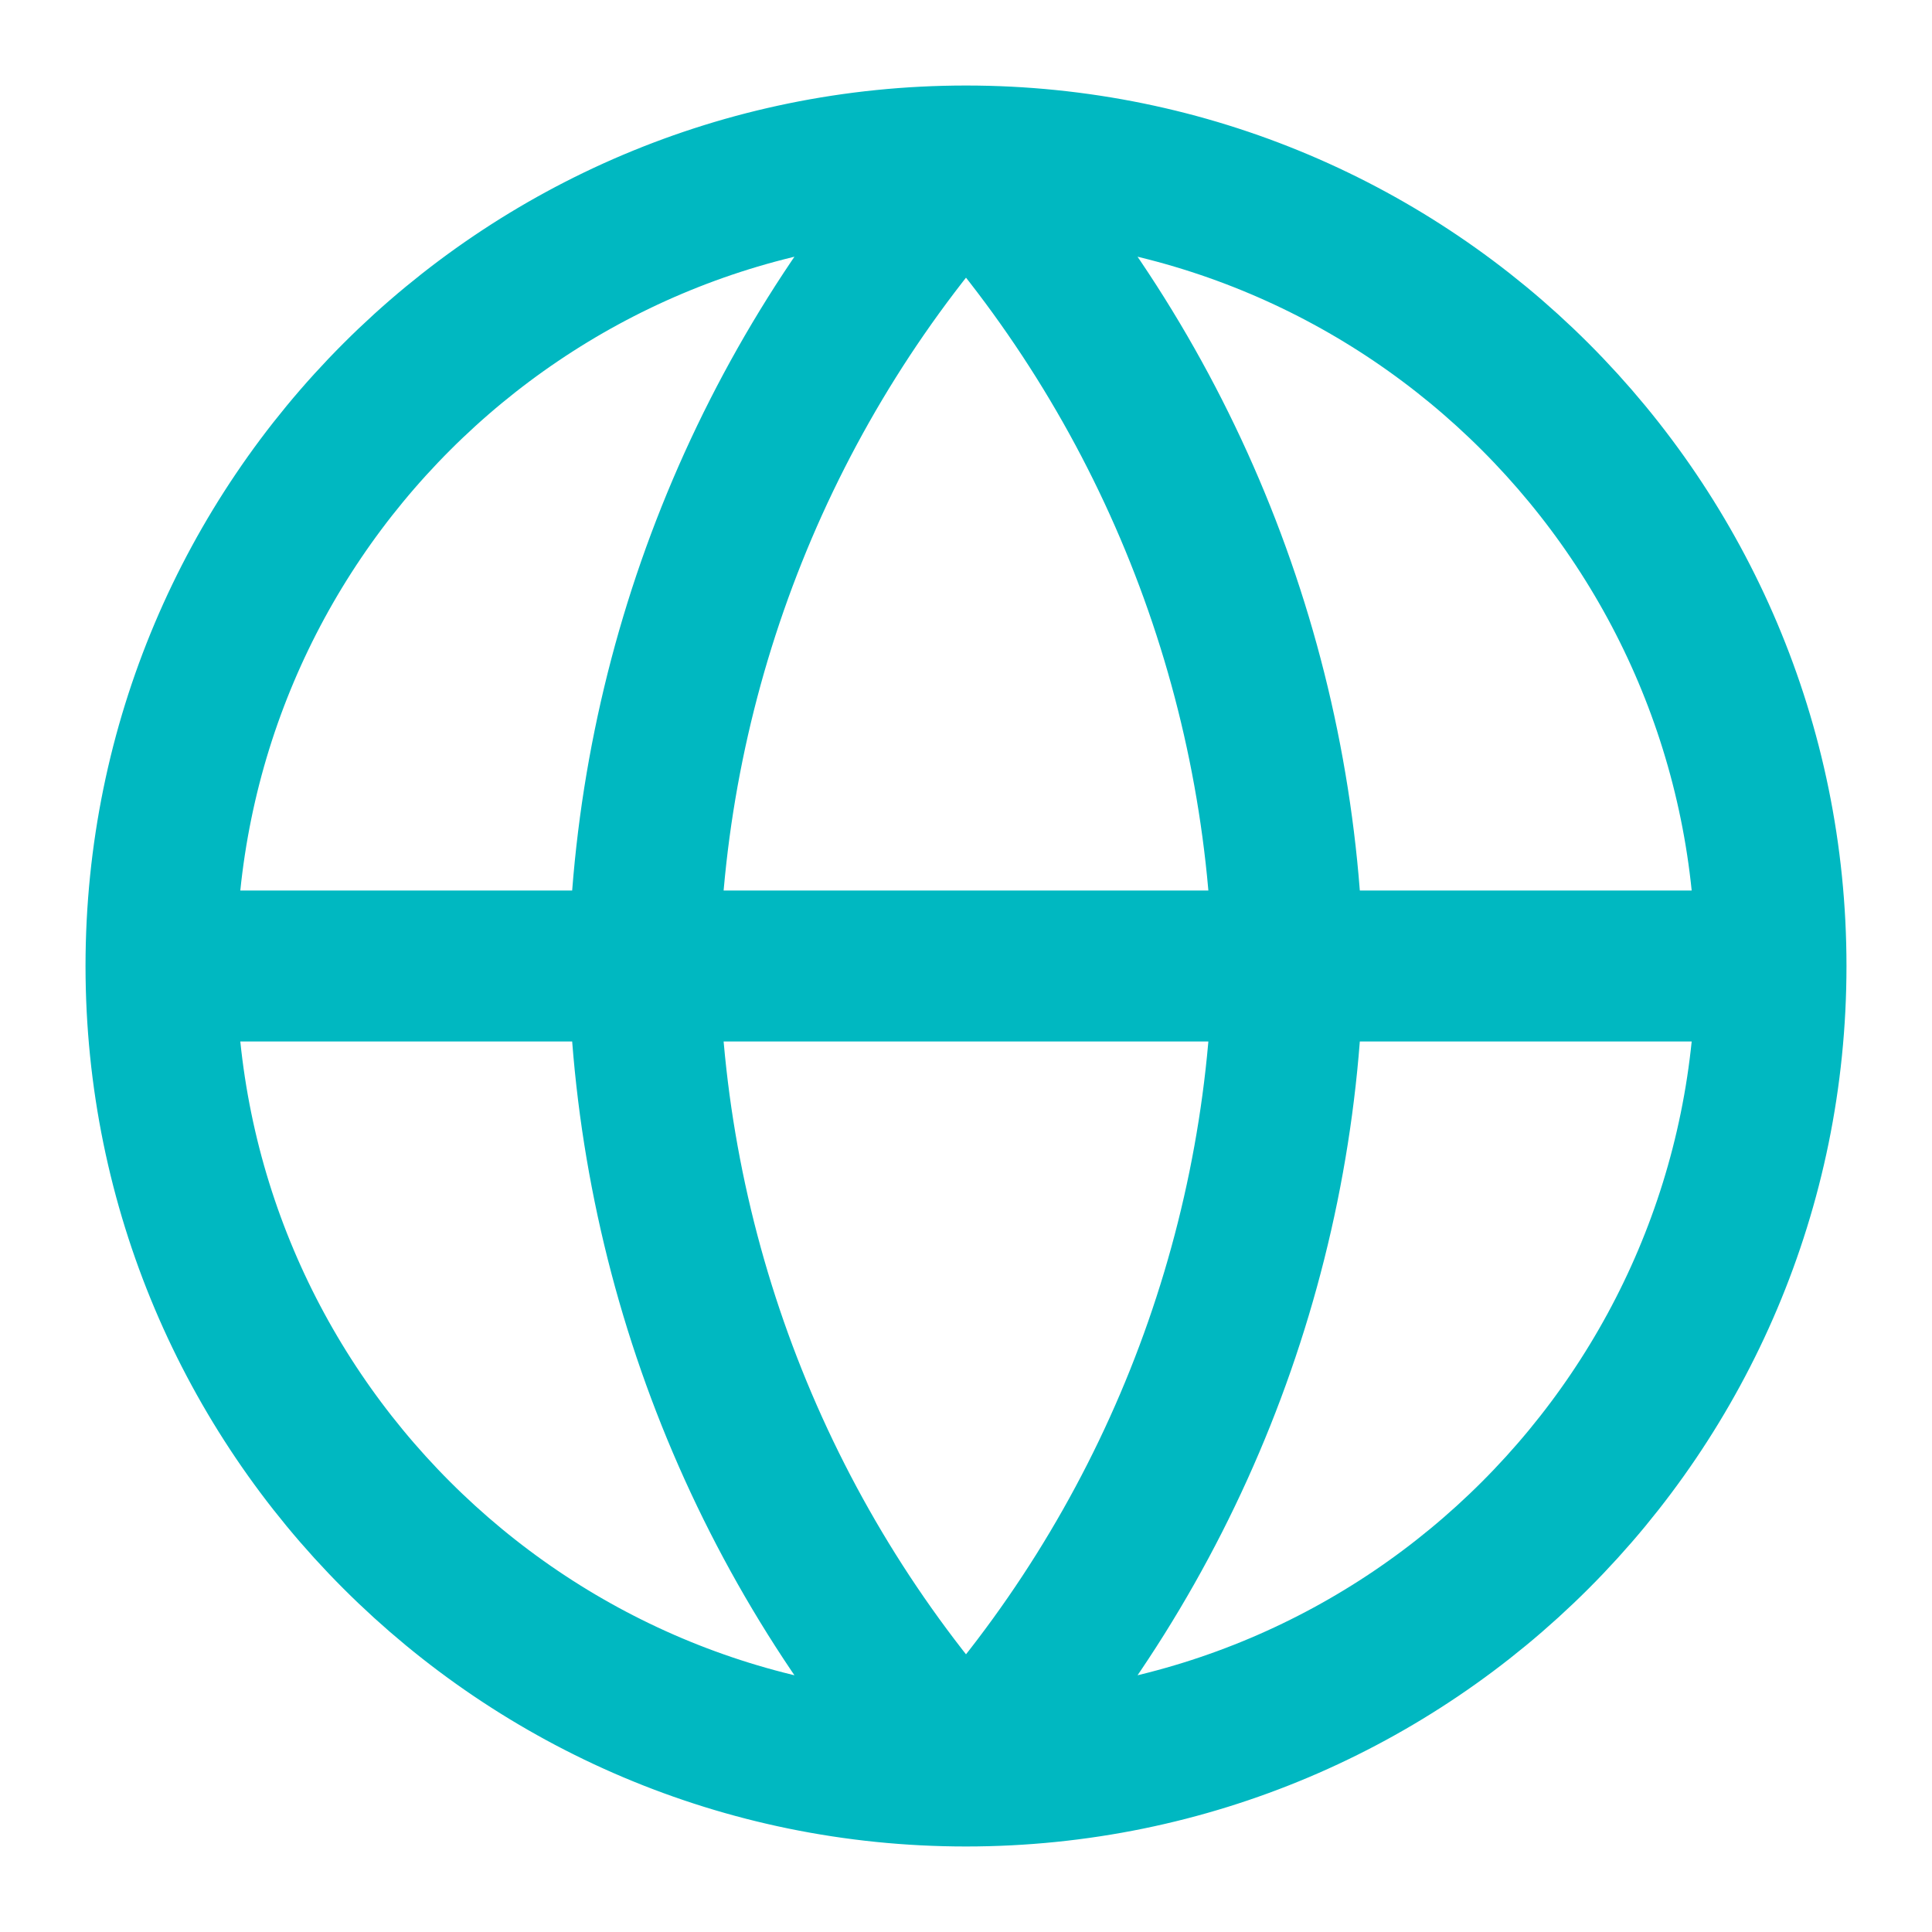
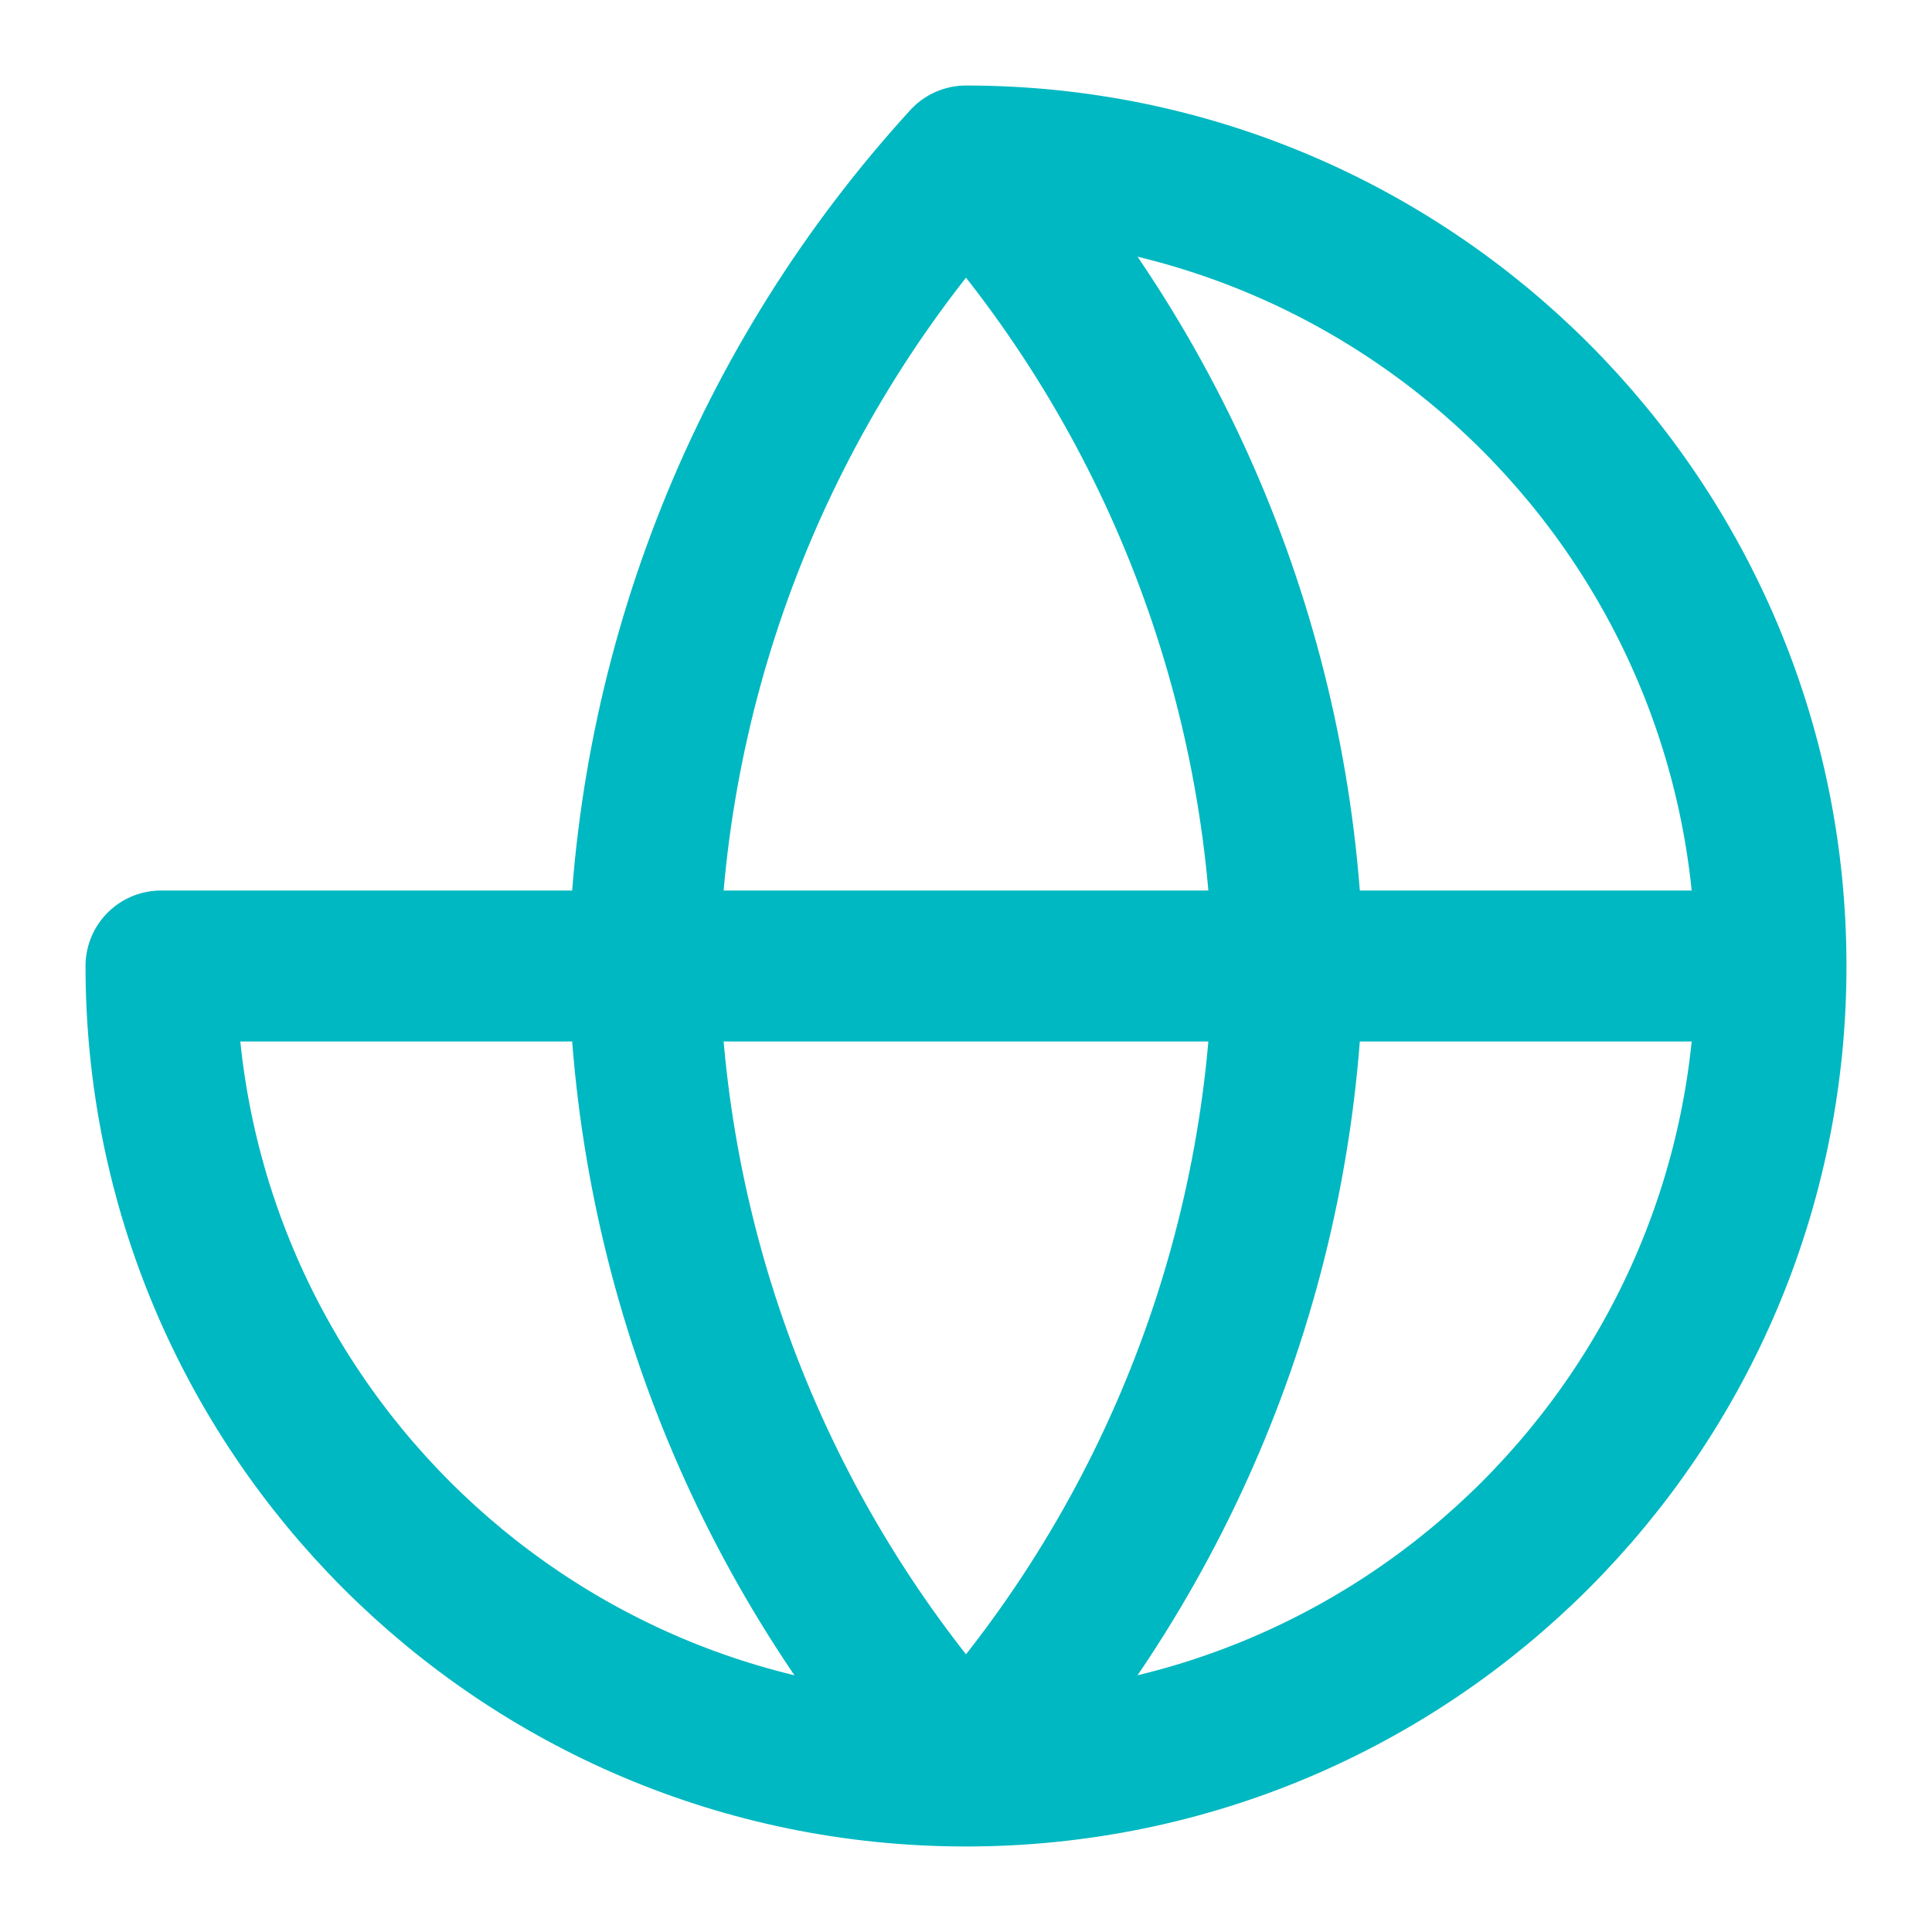
<svg xmlns="http://www.w3.org/2000/svg" width="64" height="64" viewBox="0 0 64 64" fill="none">
-   <path d="M5.333 32H58.667M5.333 32C5.333 46.728 17.272 58.667 32 58.667M5.333 32C5.333 17.272 17.272 5.333 32 5.333M58.667 32C58.667 46.728 46.728 58.667 32 58.667M58.667 32C58.667 17.272 46.728 5.333 32 5.333M32 5.333C38.67 12.636 42.461 22.112 42.667 32C42.461 41.888 38.67 51.364 32 58.667M32 5.333C25.33 12.636 21.539 22.112 21.333 32C21.539 41.888 25.33 51.364 32 58.667" stroke="#00B8C1" stroke-width="5" stroke-linecap="round" stroke-linejoin="round" />
+   <path d="M5.333 32H58.667M5.333 32C5.333 46.728 17.272 58.667 32 58.667M5.333 32M58.667 32C58.667 46.728 46.728 58.667 32 58.667M58.667 32C58.667 17.272 46.728 5.333 32 5.333M32 5.333C38.67 12.636 42.461 22.112 42.667 32C42.461 41.888 38.67 51.364 32 58.667M32 5.333C25.33 12.636 21.539 22.112 21.333 32C21.539 41.888 25.33 51.364 32 58.667" stroke="#00B8C1" stroke-width="5" stroke-linecap="round" stroke-linejoin="round" />
</svg>